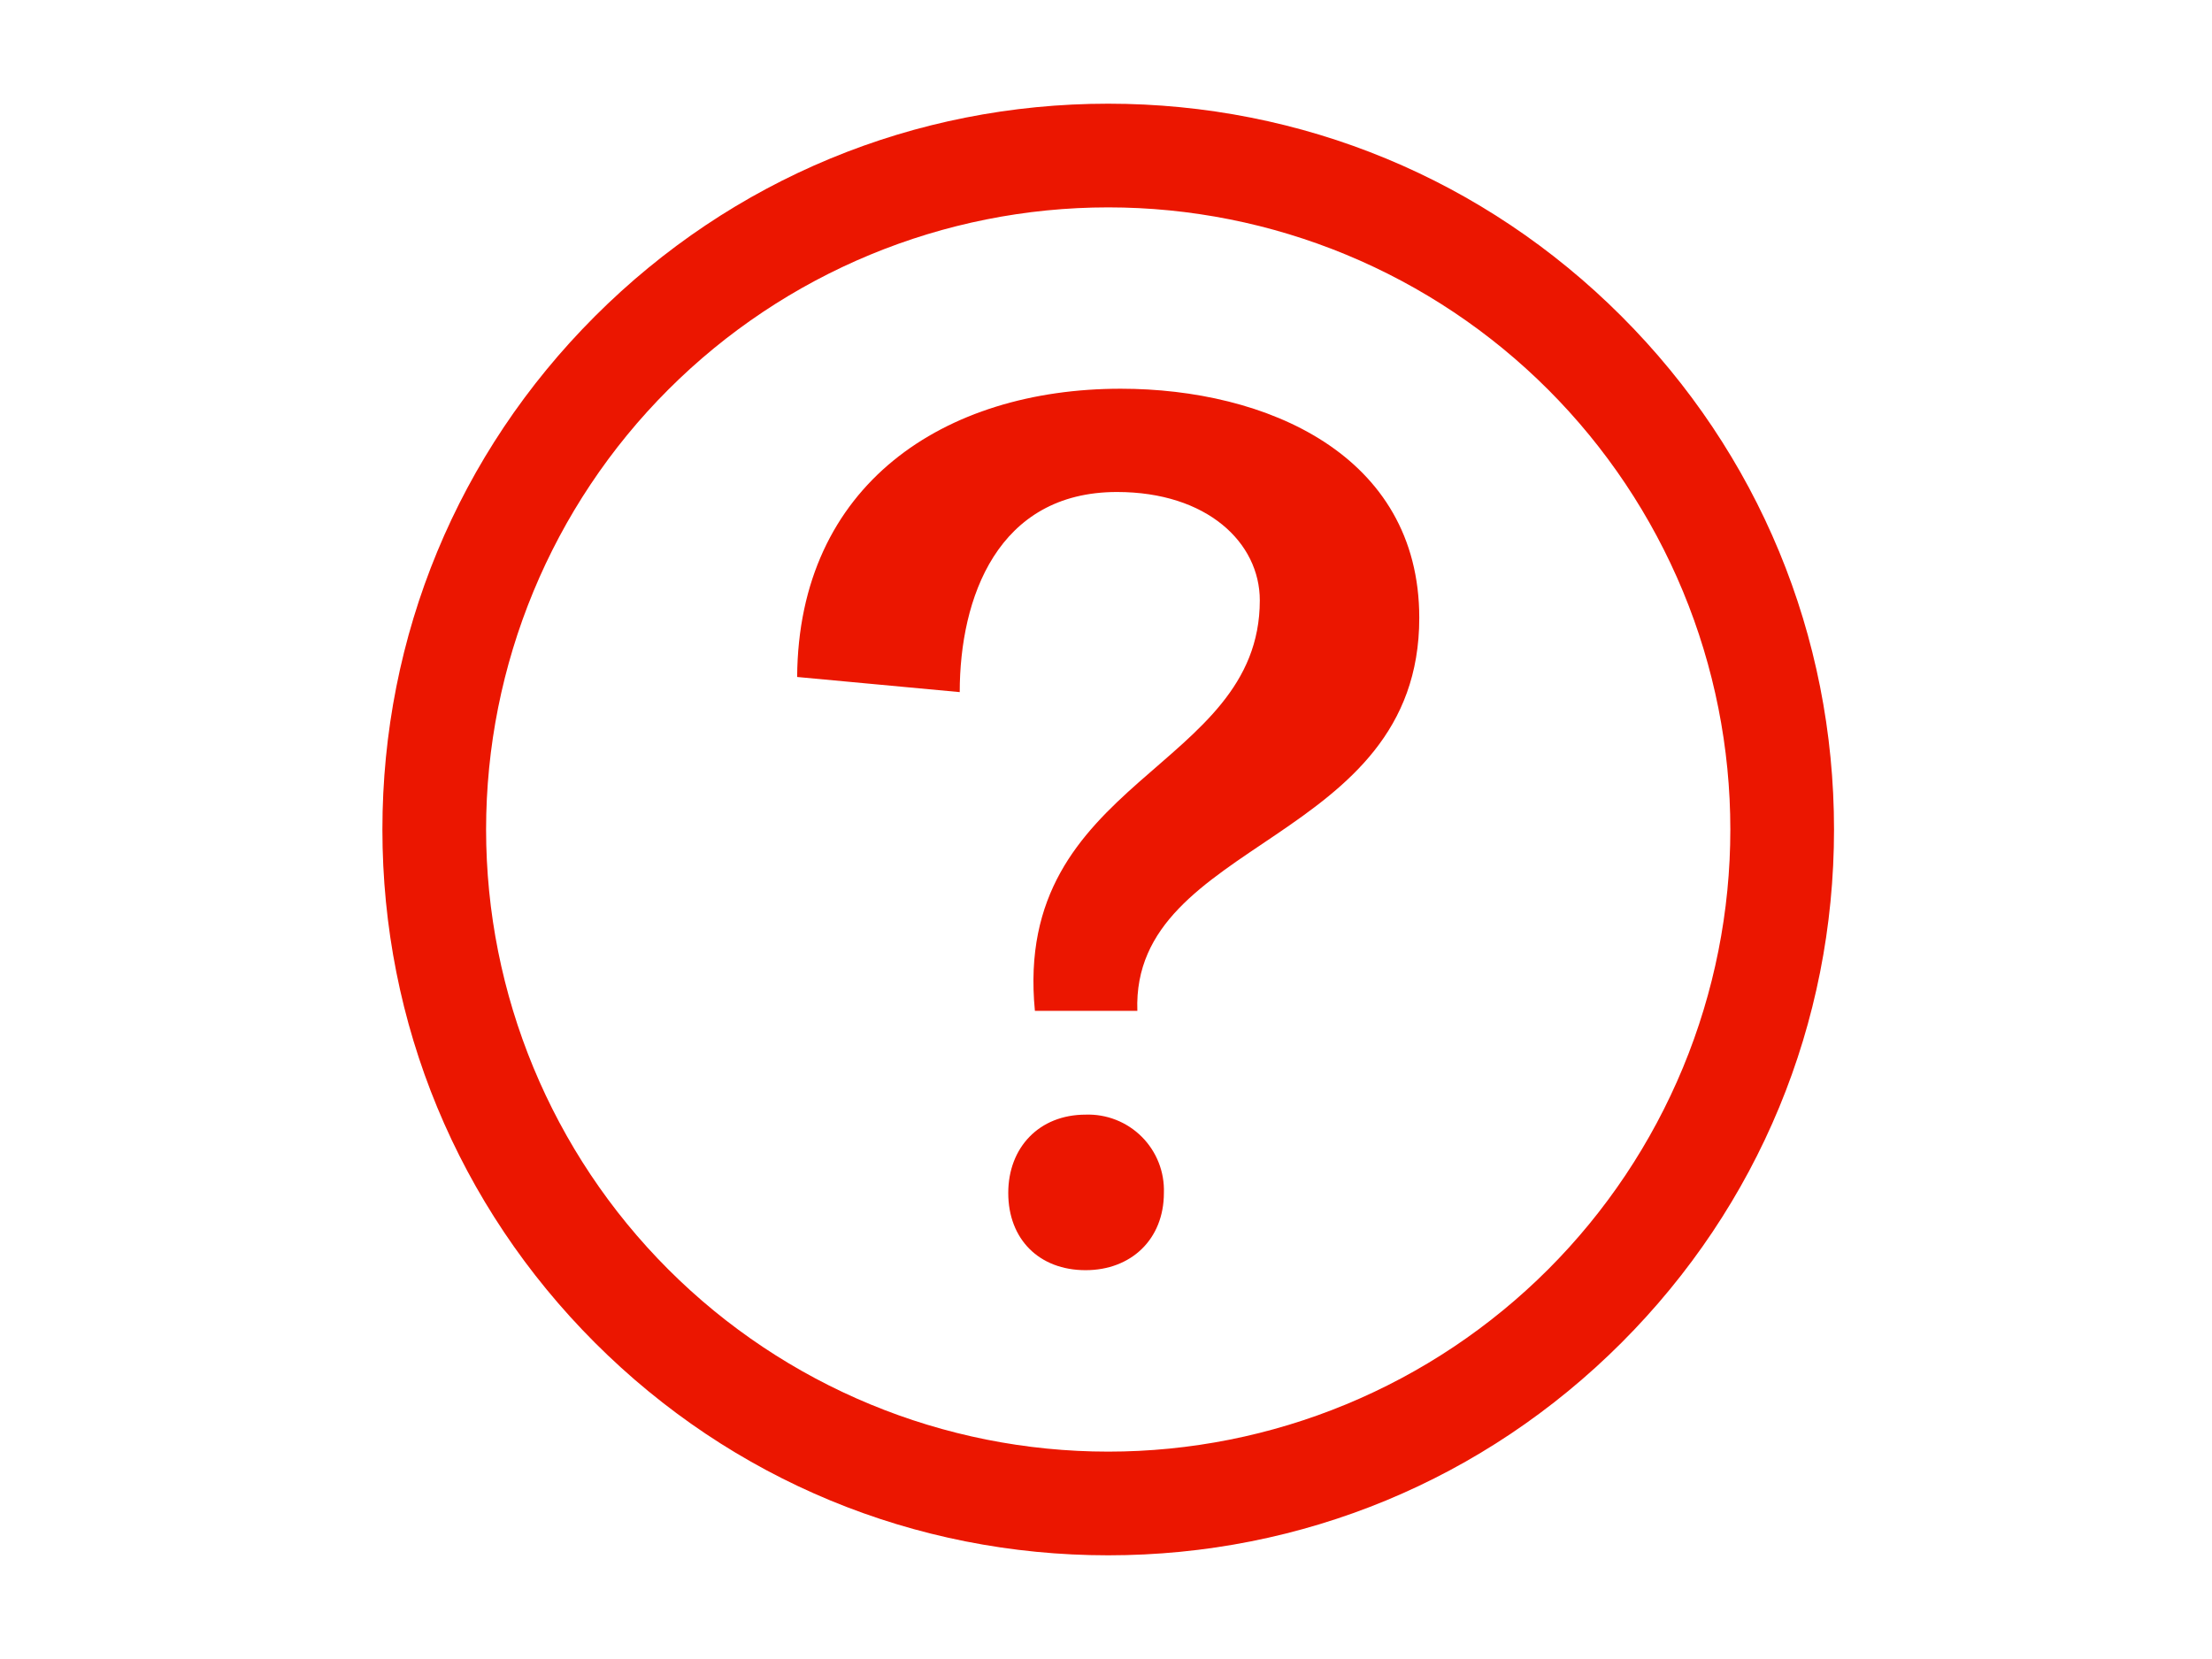
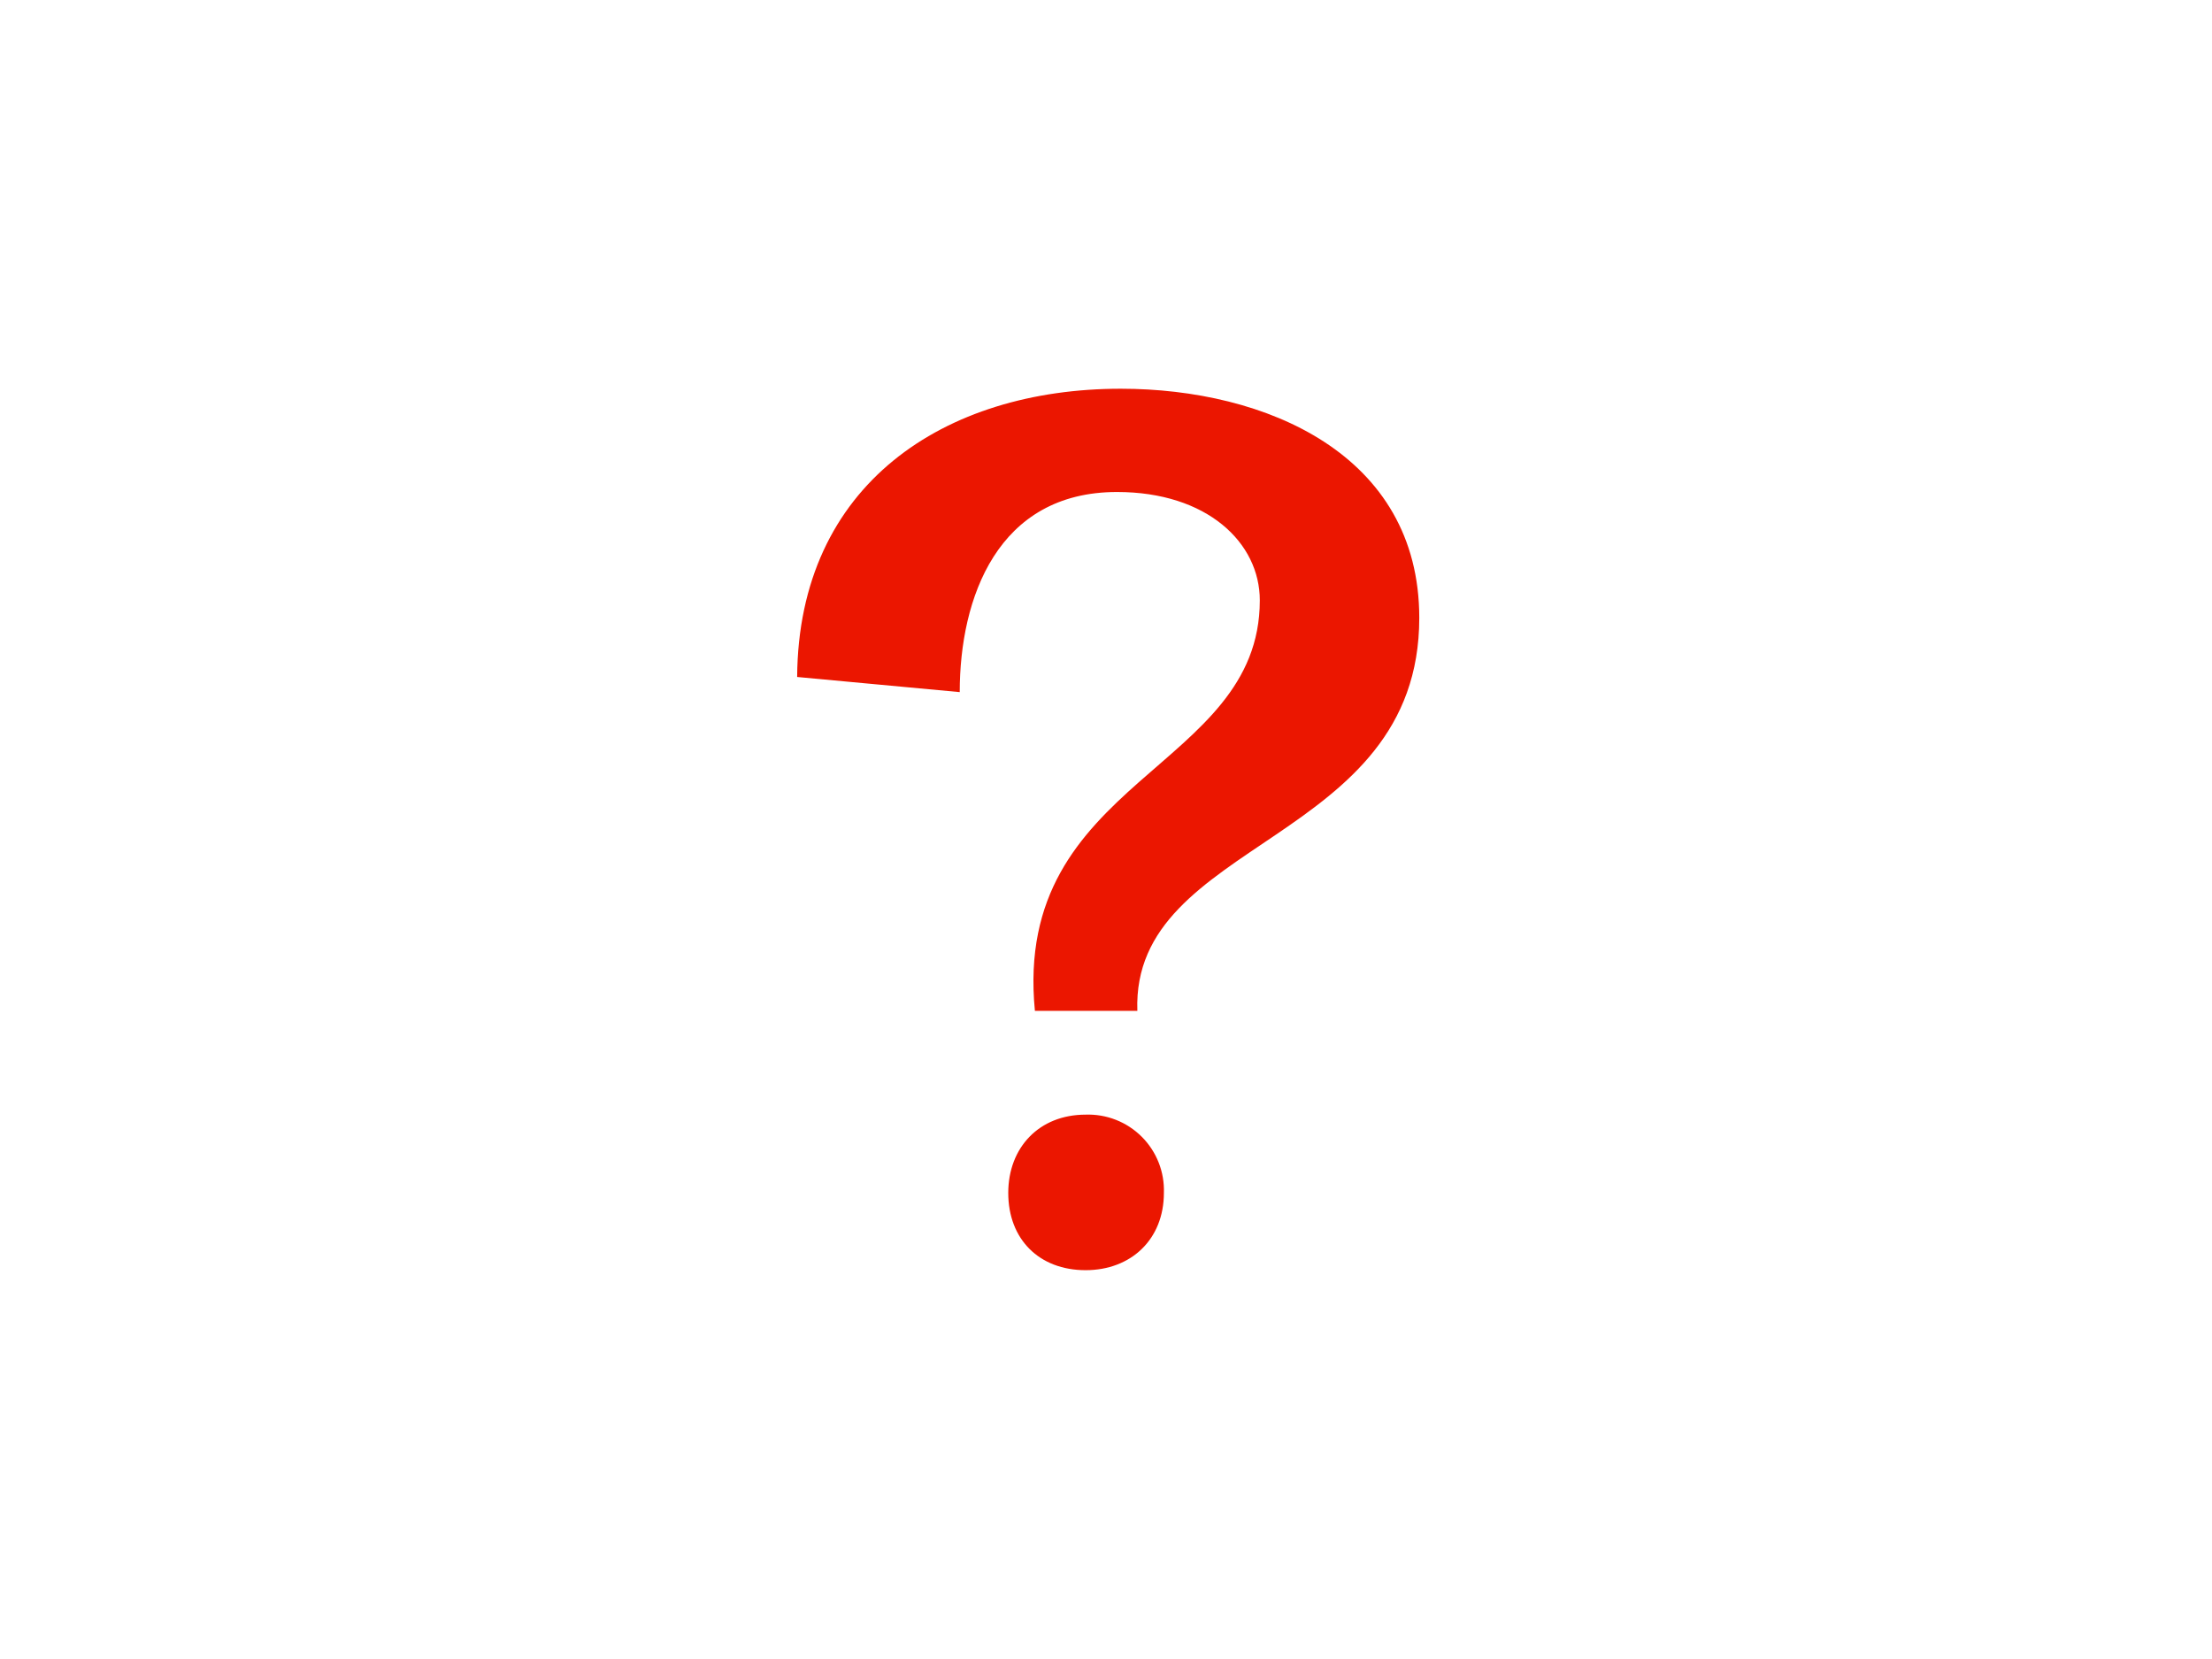
<svg xmlns="http://www.w3.org/2000/svg" width="500" height="375" viewBox="0 0 500 375" fill="none">
  <path d="M245.391 251.954C234.891 251.954 227.906 259.383 227.906 269.649C227.906 280.125 234.891 287.11 245.391 287.11C255.68 287.11 263.086 280.125 263.086 269.649C263.168 267.303 262.766 264.966 261.906 262.782C261.045 260.598 259.745 258.614 258.085 256.954C256.425 255.295 254.442 253.994 252.258 253.134C250.074 252.274 247.736 251.872 245.391 251.954ZM320.812 139.665C320.812 102.68 286.078 87.868 253.336 87.868C213.469 87.868 180.469 109.5 180.188 153.024L216.937 156.446C216.937 135.188 225.469 111.211 252.492 111.211C272.859 111.211 284.766 122.672 284.766 135.704C284.766 174.211 228.797 175.875 233.93 228.493H257.086C255.68 189.493 320.812 190.875 320.812 139.665Z" fill="#EB1600" />
-   <path d="M250.5 46.875C268.967 46.875 287.253 50.512 304.315 57.579C321.376 64.647 336.879 75.005 349.937 88.063C362.995 101.121 373.354 116.624 380.421 133.685C387.488 150.747 391.125 169.033 391.125 187.5C391.125 205.967 387.488 224.253 380.421 241.315C373.354 258.376 362.995 273.879 349.937 286.937C336.879 299.995 321.376 310.353 304.315 317.421C287.253 324.488 268.967 328.125 250.5 328.125C213.204 328.125 177.435 313.309 151.063 286.937C124.691 260.565 109.875 224.796 109.875 187.5C109.875 150.204 124.691 114.435 151.063 88.063C177.435 61.691 213.204 46.875 250.5 46.875ZM250.5 23.438C206.672 23.438 165.469 40.5 134.484 71.484C103.5 102.469 86.438 143.672 86.438 187.5C86.438 231.328 103.5 272.531 134.484 303.516C165.469 334.5 206.672 351.562 250.5 351.562C294.328 351.562 335.531 334.5 366.516 303.516C397.5 272.531 414.562 231.328 414.562 187.5C414.562 143.672 397.5 102.469 366.516 71.484C335.531 40.5 294.328 23.438 250.5 23.438Z" fill="#EB1600" />
</svg>